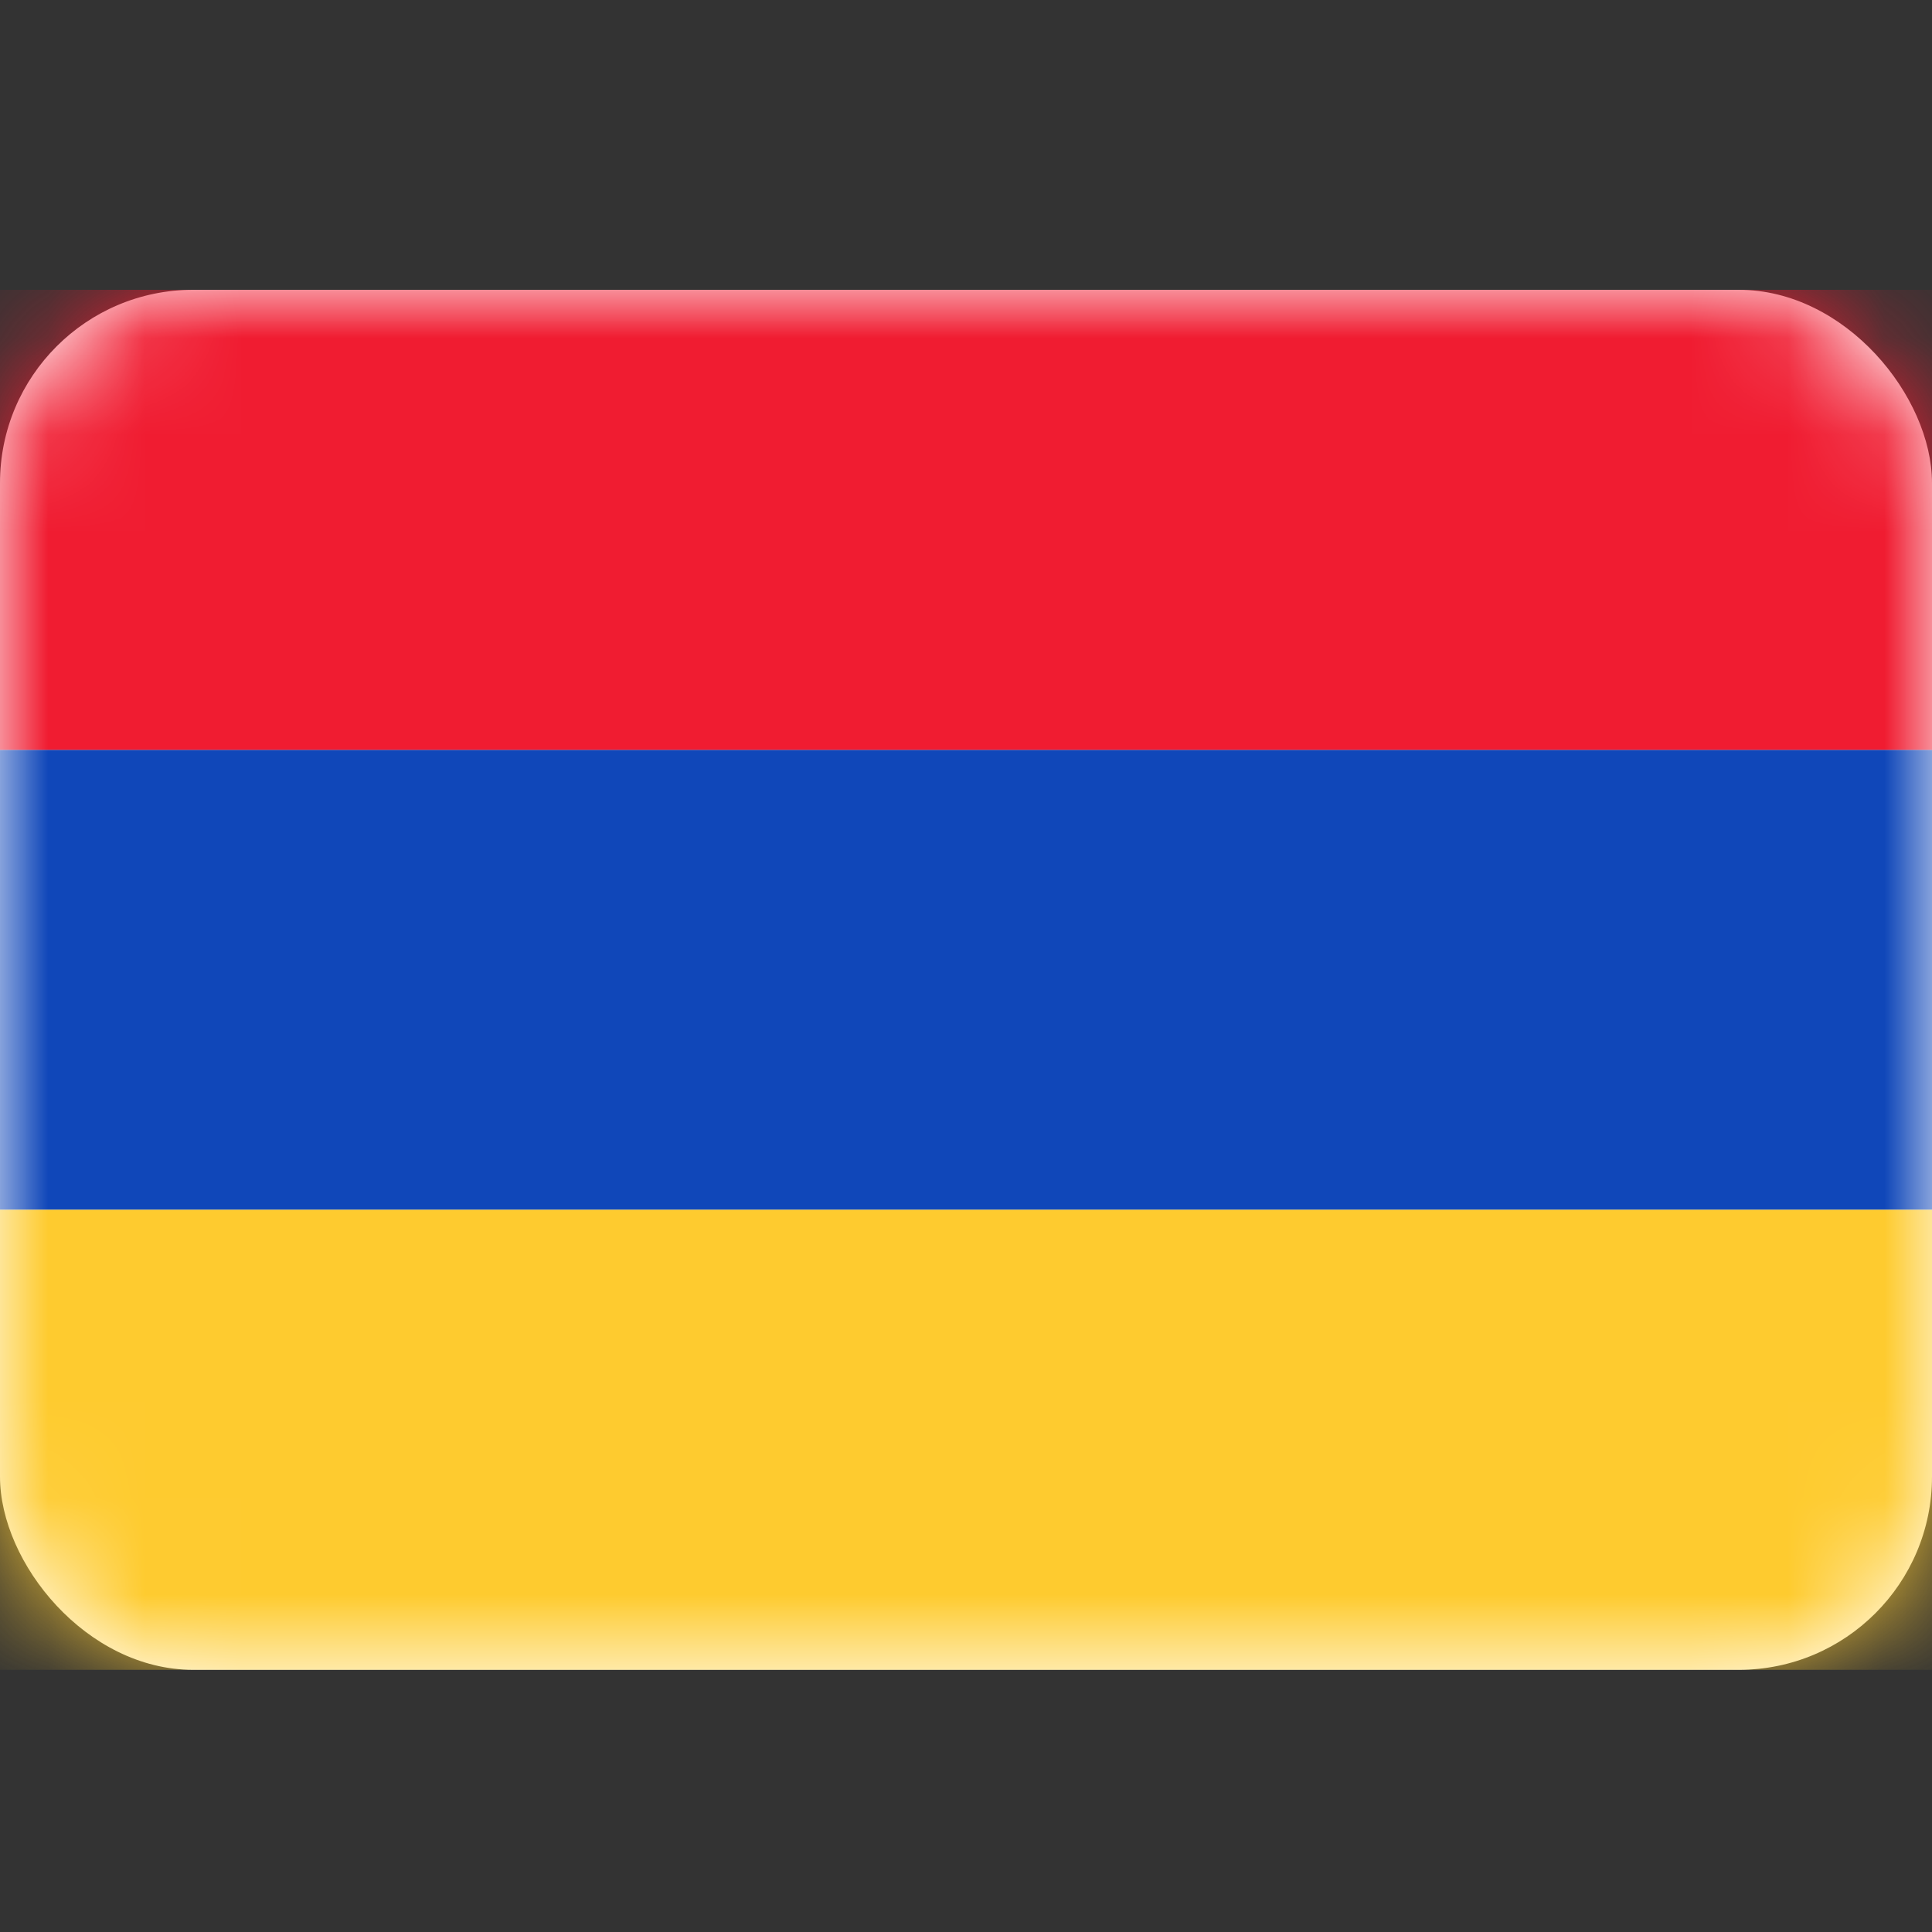
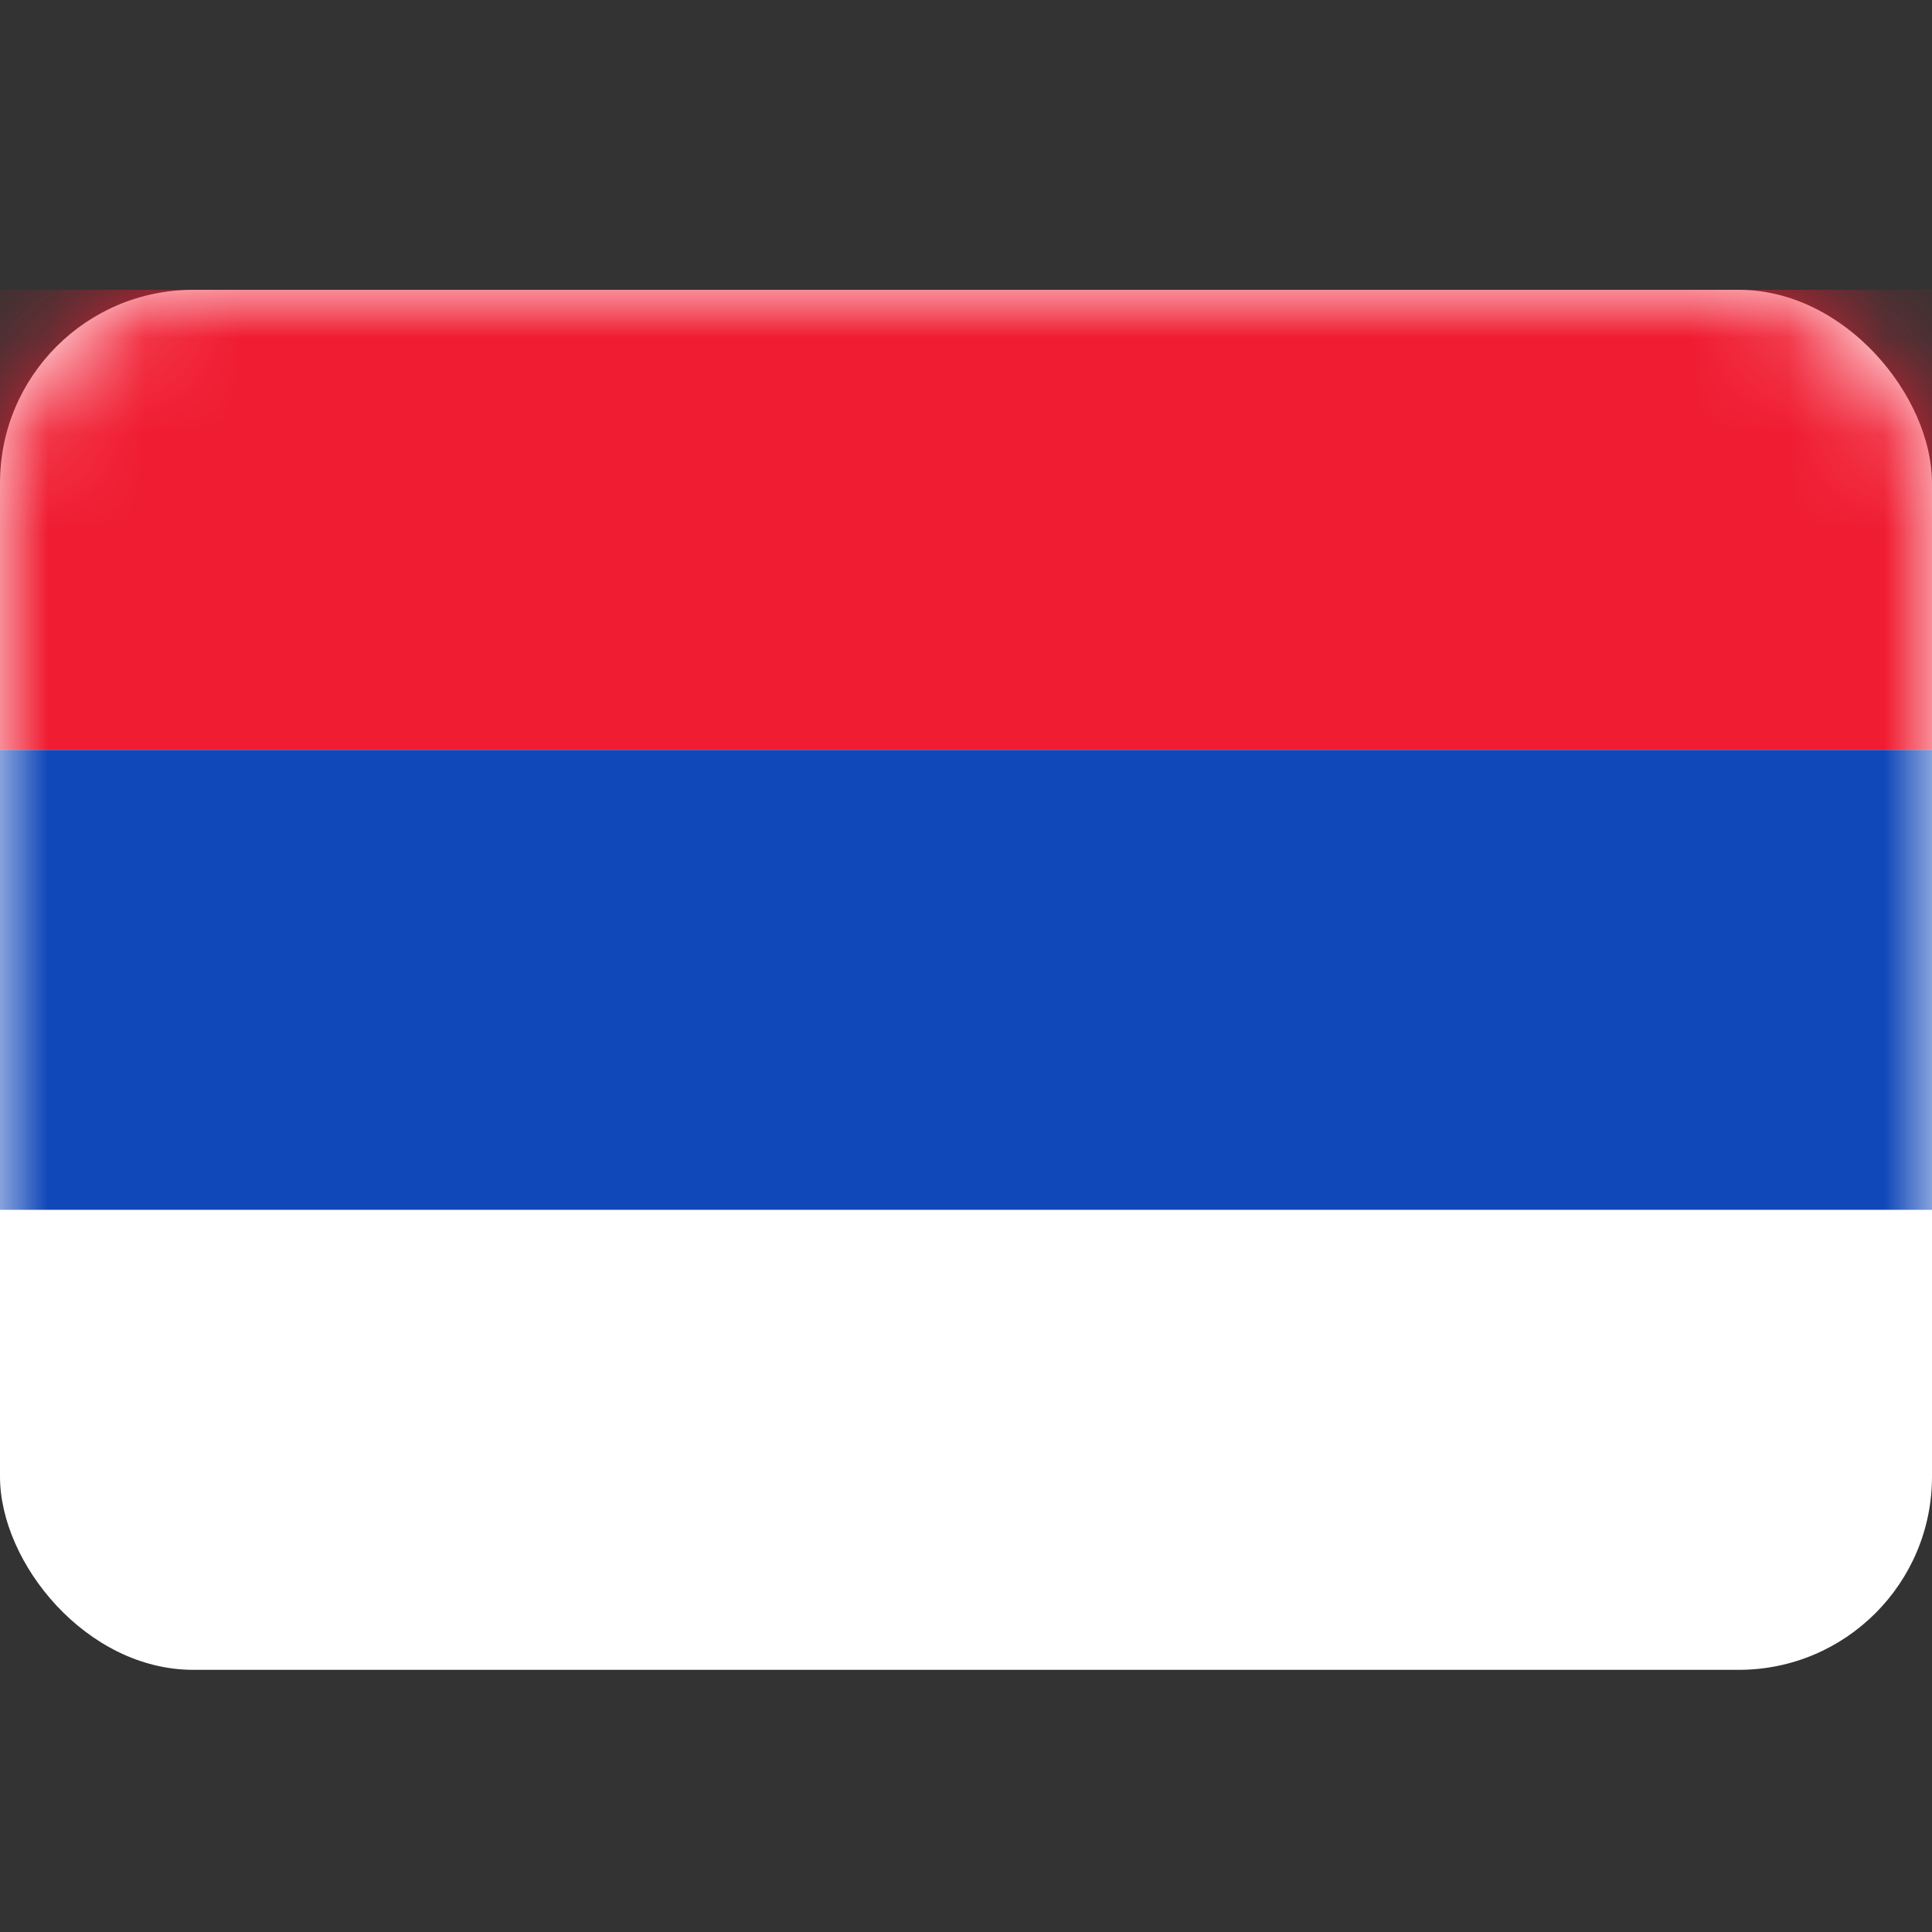
<svg xmlns="http://www.w3.org/2000/svg" width="20" height="20" viewBox="0 0 20 20" fill="none">
  <rect x="0" y="0" width="20" height="20" fill="#333333" stroke="none" />
  <rect y="3" width="20" height="14.286" rx="2" fill="white" />
  <mask id="mask0_1259_39123" style="mask-type:alpha" maskUnits="userSpaceOnUse" x="0" y="3" width="20" height="15">
    <rect y="3" width="20" height="14.286" rx="2" fill="white" />
  </mask>
  <g mask="url(#mask0_1259_39123)">
    <path fill-rule="evenodd" clip-rule="evenodd" d="M0 12.524H20V7.762H0V12.524Z" fill="#1047B9" />
    <path fill-rule="evenodd" clip-rule="evenodd" d="M0 7.762H20V3H0V7.762Z" fill="#F01C31" />
-     <path fill-rule="evenodd" clip-rule="evenodd" d="M0 17.286H20V12.524H0V17.286Z" fill="#FECB2F" />
  </g>
</svg>